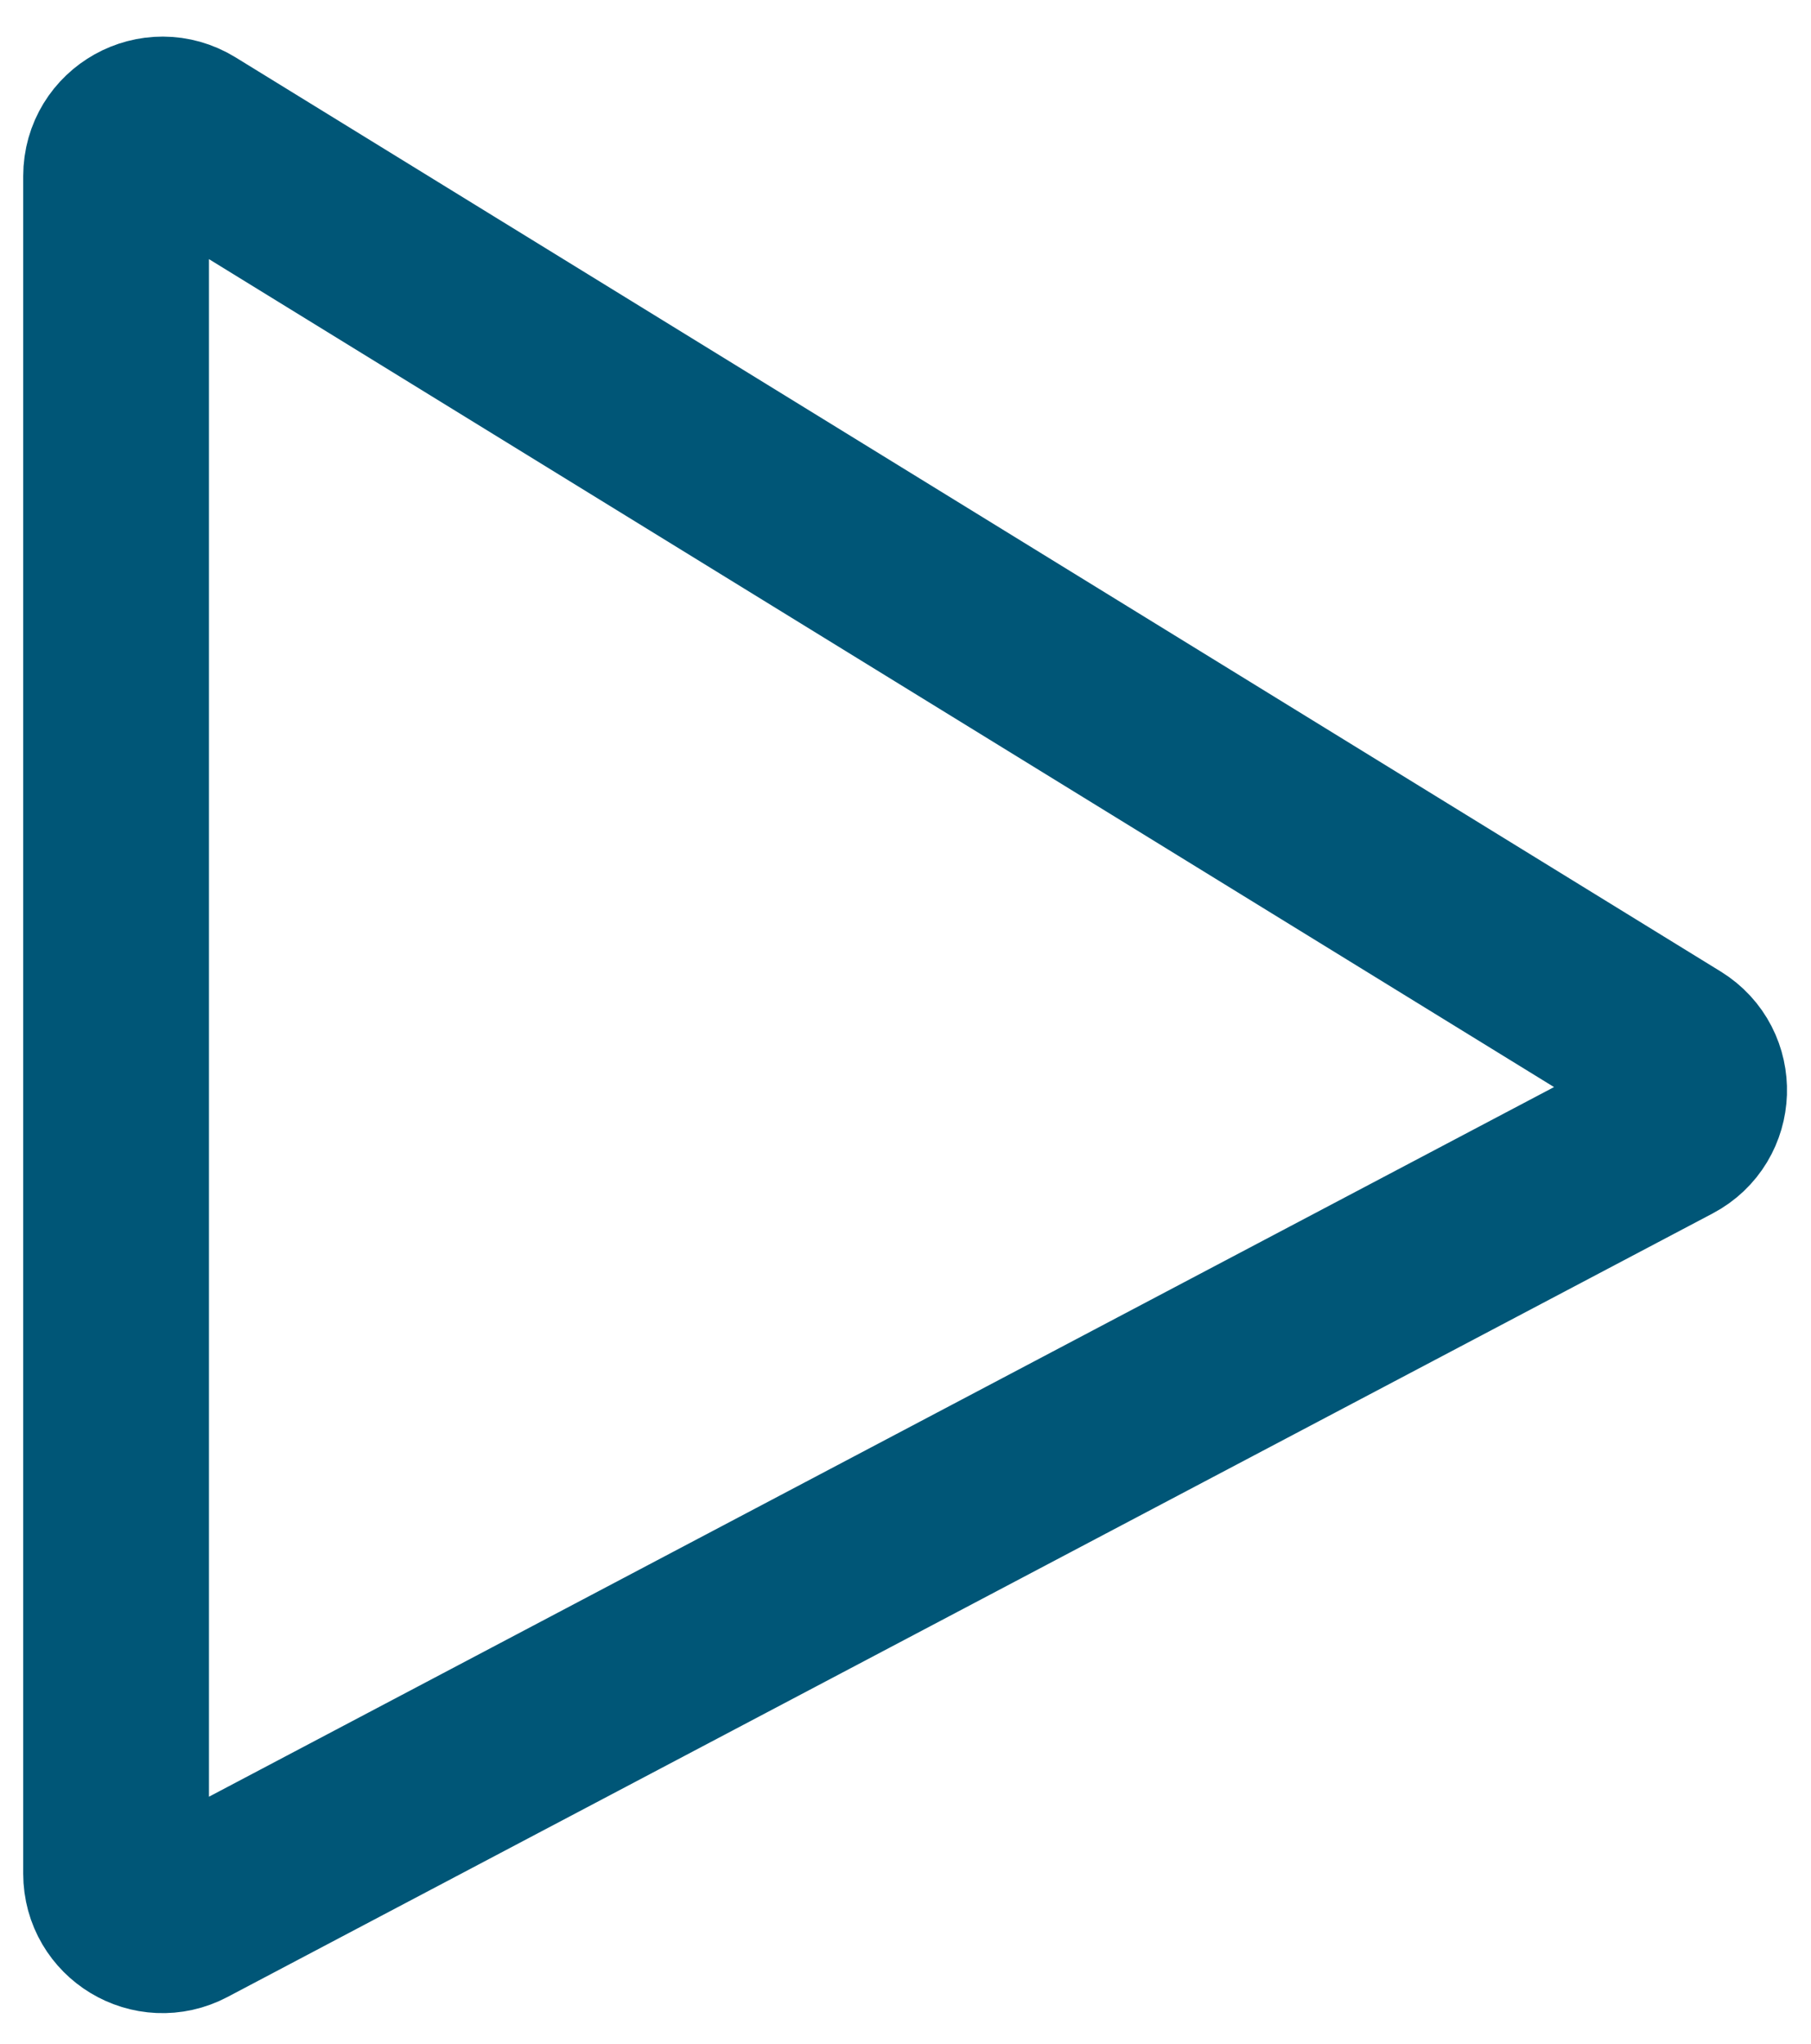
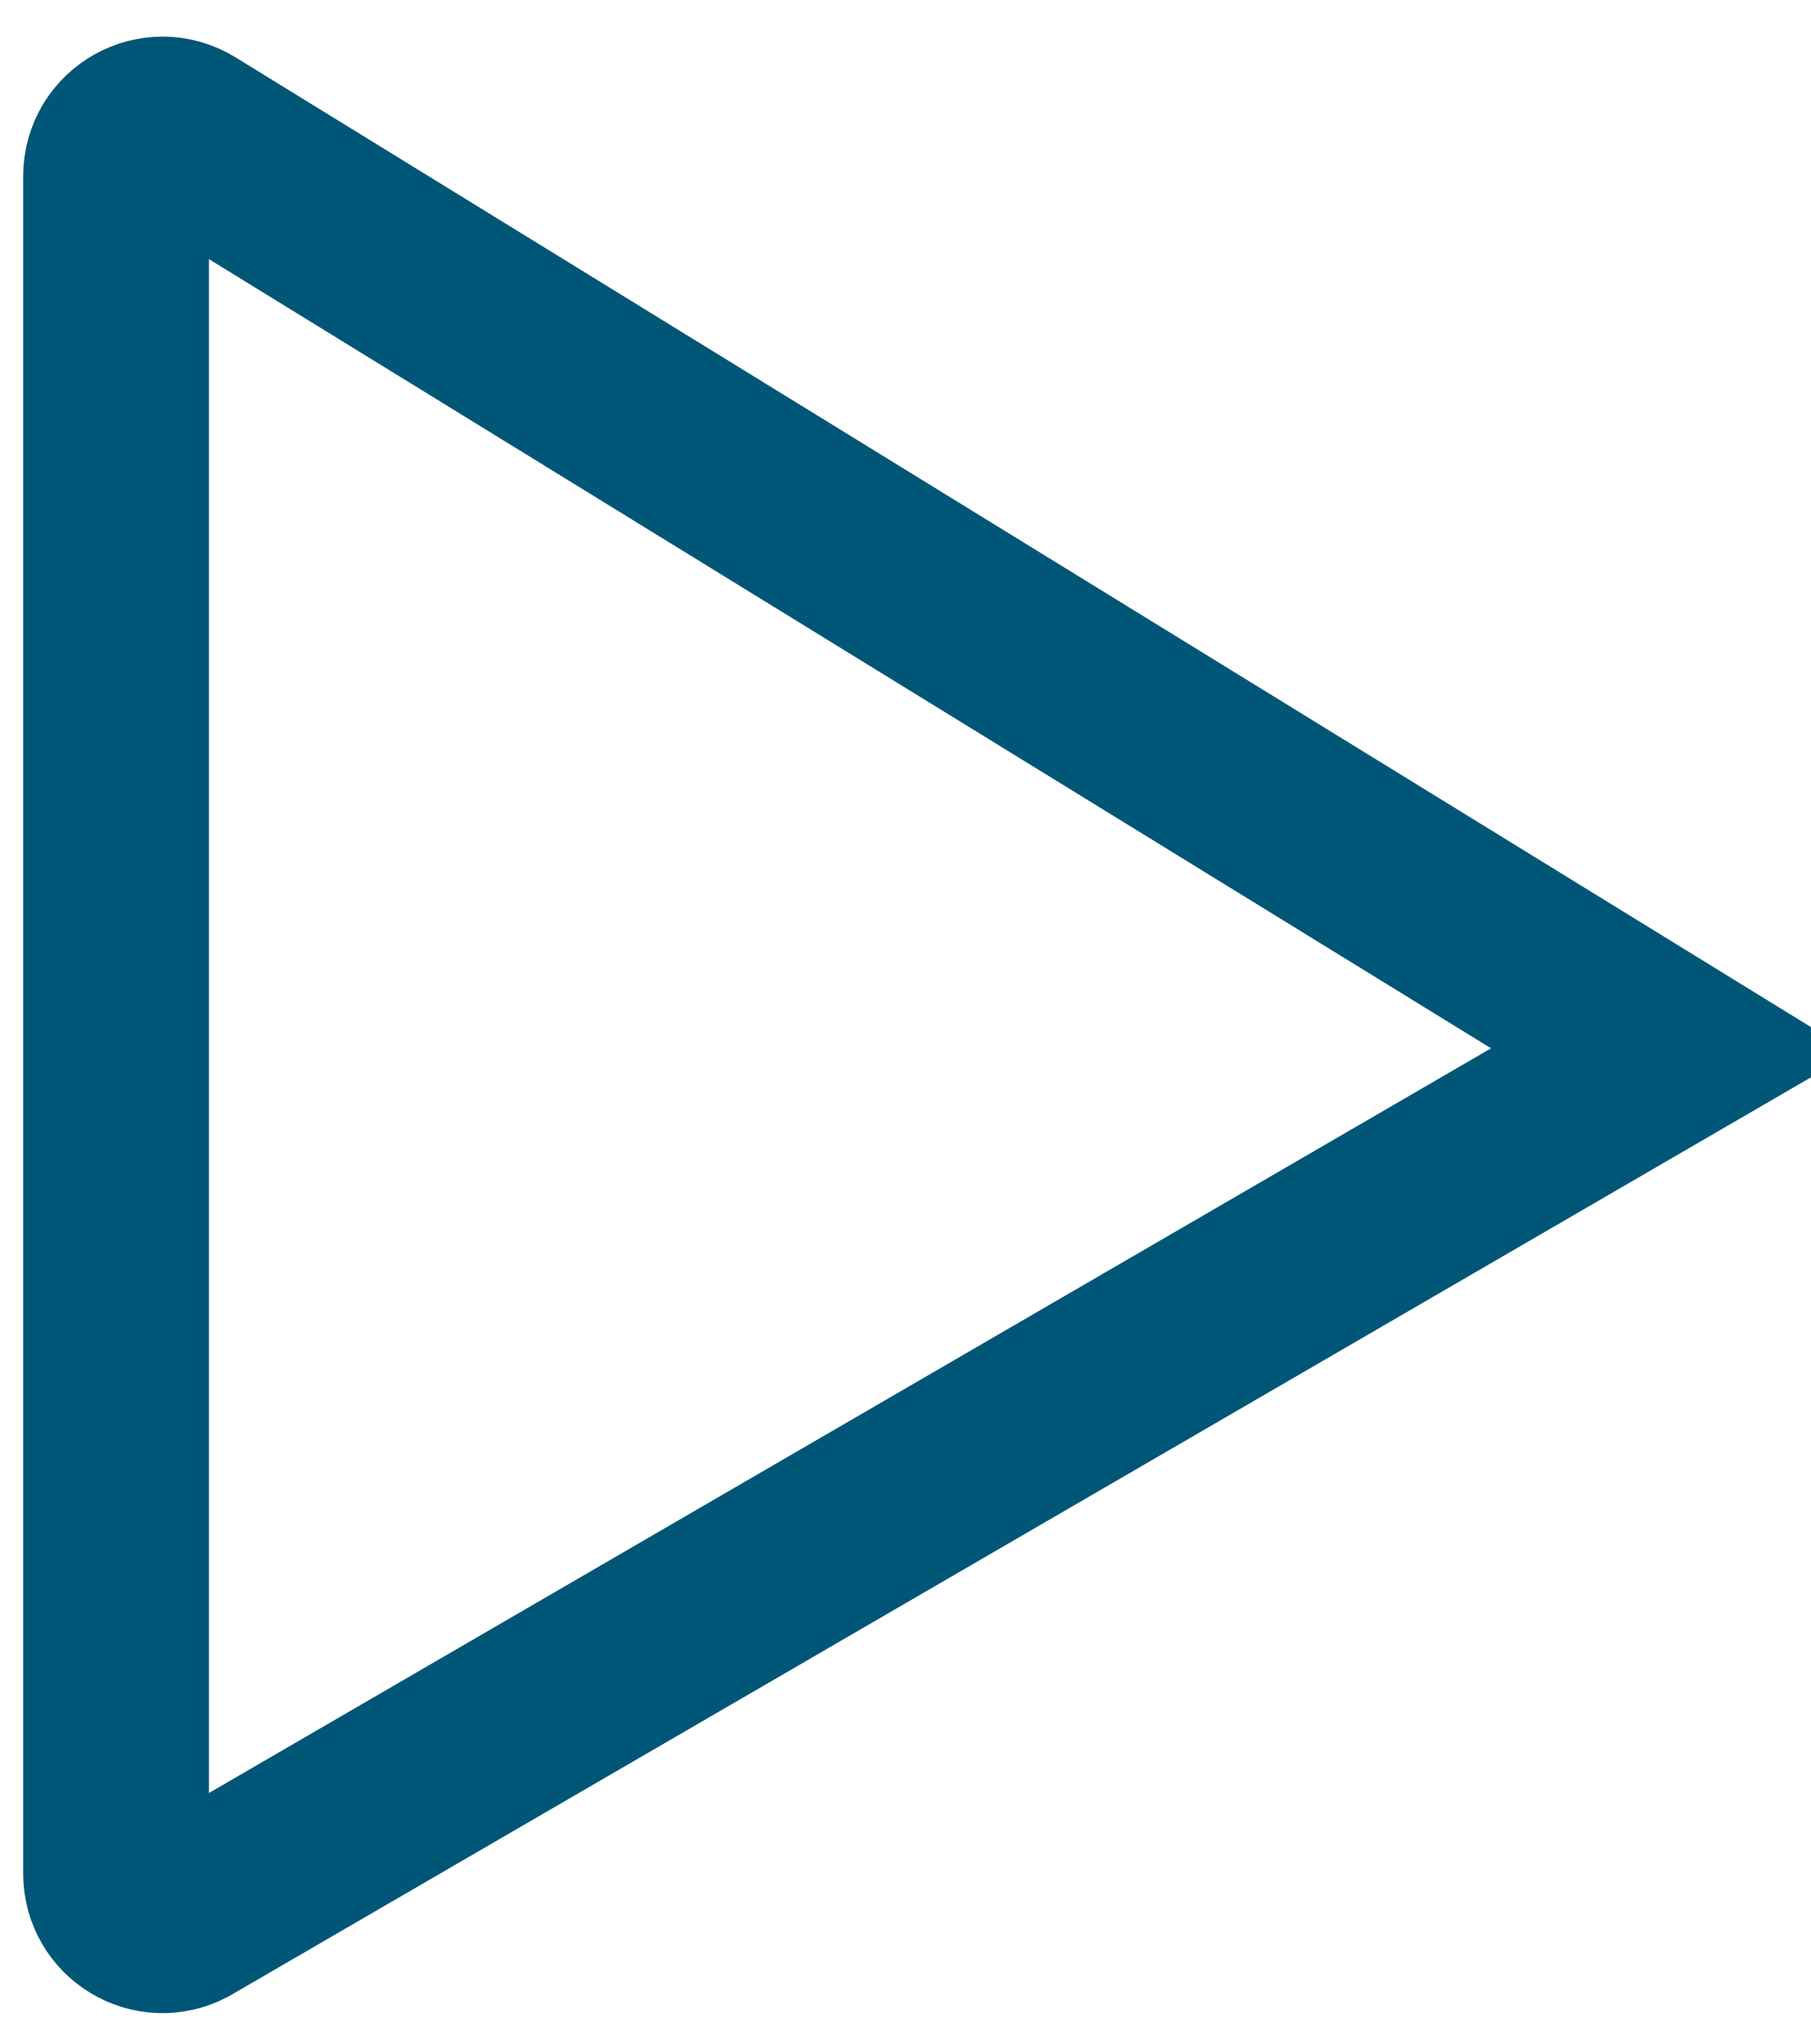
<svg xmlns="http://www.w3.org/2000/svg" width="39" height="44" viewBox="0 0 39 44" fill="none">
-   <path d="M3.967 41.226C3.301 41.578 2.5 41.095 2.5 40.342V3.79C2.5 3.007 3.358 2.528 4.024 2.938L36.007 22.62C36.667 23.026 36.635 23.995 35.95 24.356L3.967 41.226Z" stroke="#005677" stroke-width="4" />
+   <path d="M3.967 41.226C3.301 41.578 2.5 41.095 2.5 40.342V3.79C2.5 3.007 3.358 2.528 4.024 2.938L36.007 22.62L3.967 41.226Z" stroke="#005677" stroke-width="4" />
</svg>